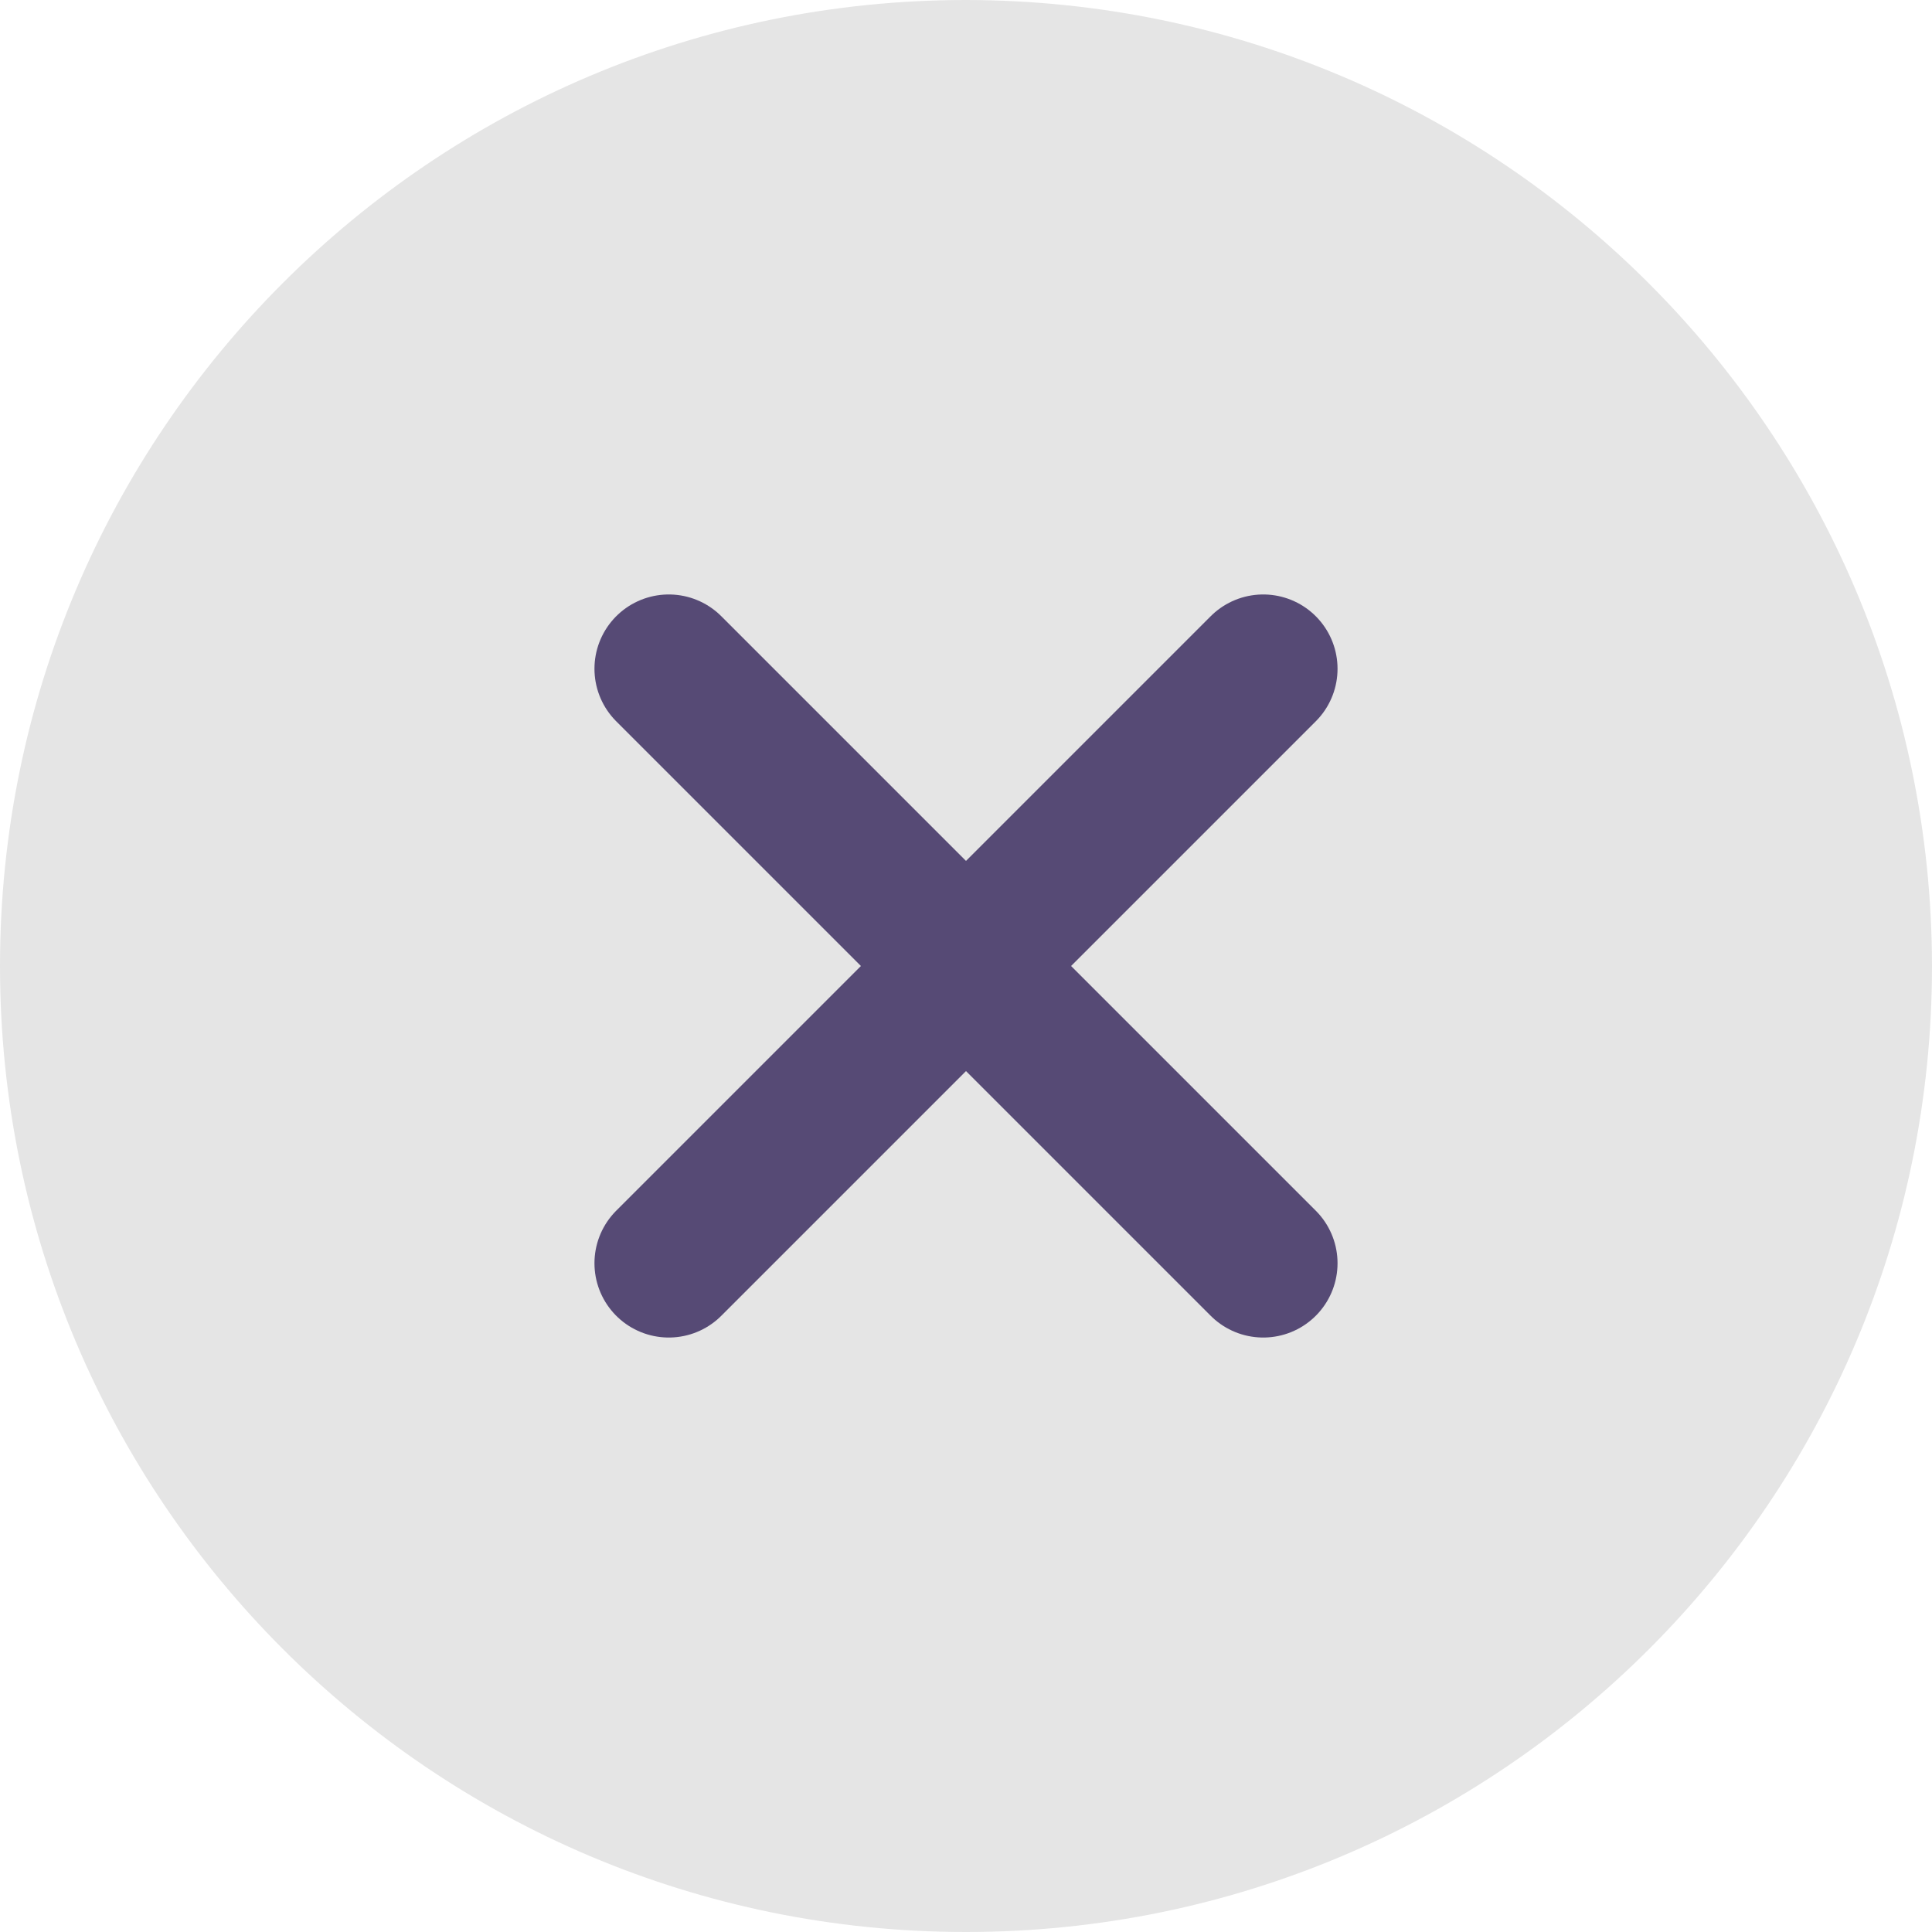
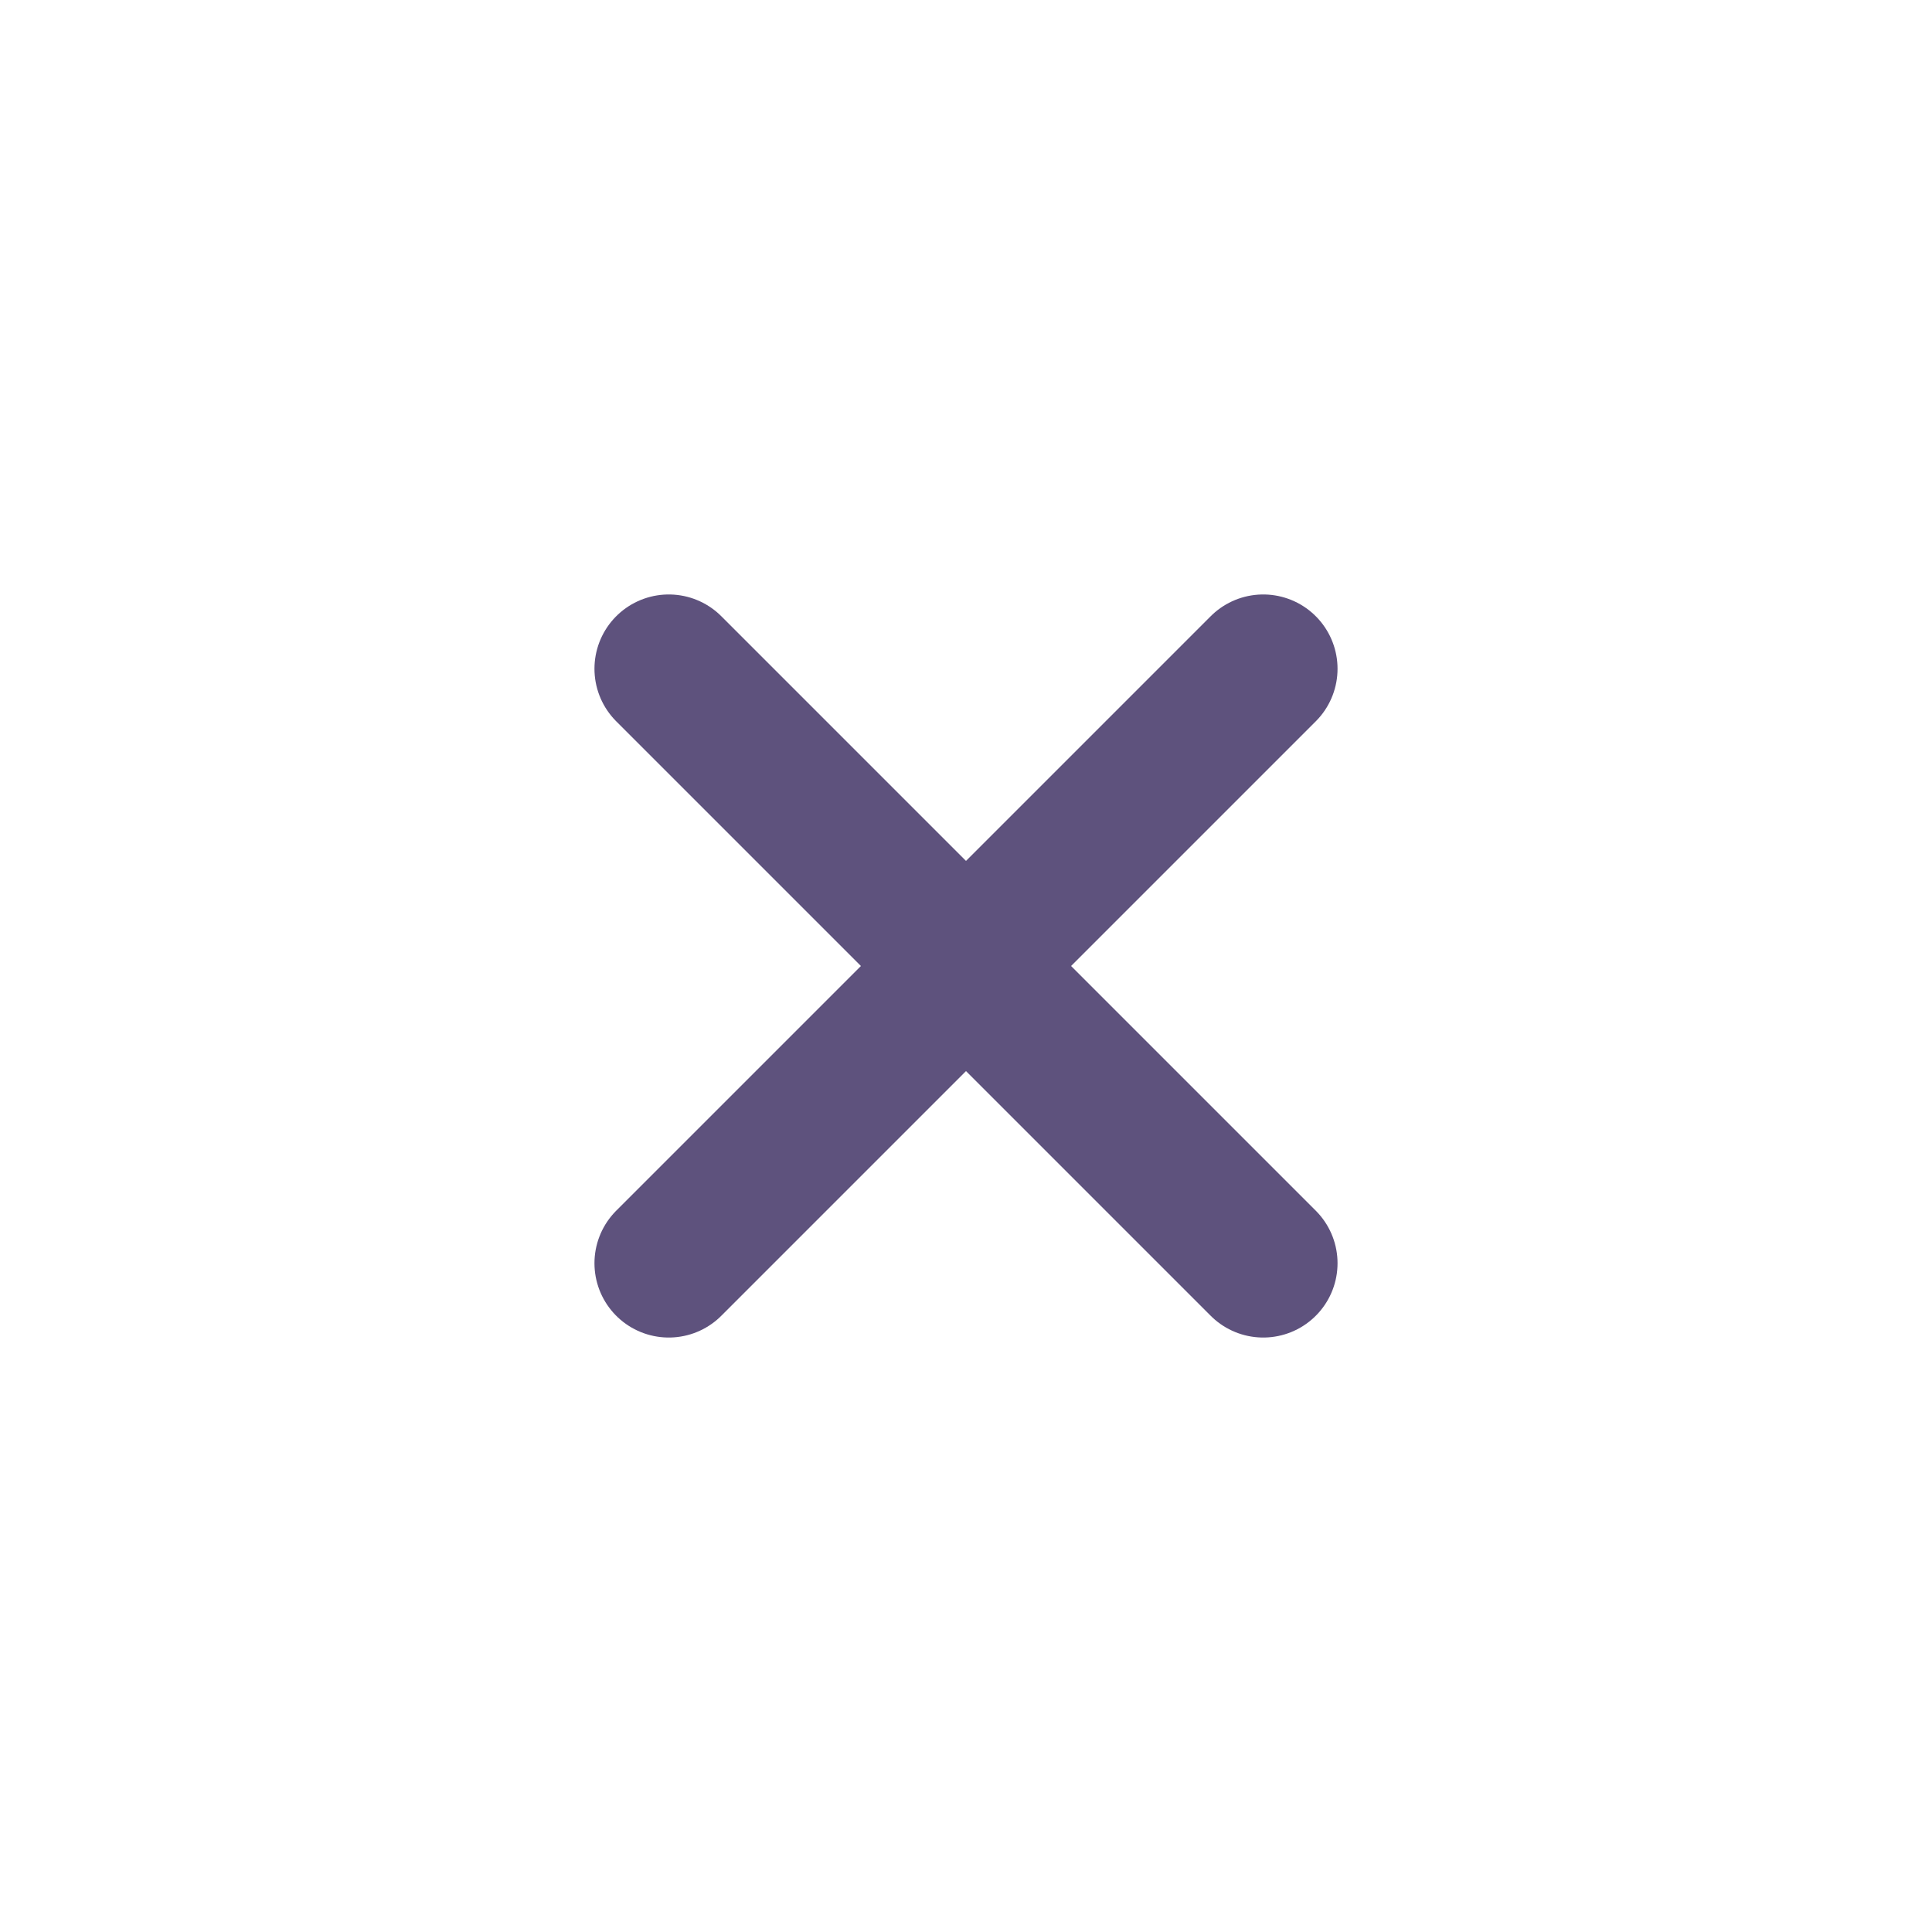
<svg xmlns="http://www.w3.org/2000/svg" width="26" height="26" fill="none">
-   <path fill="#E5E5E5" d="M13 0C5.82 0 0 5.82 0 13s5.82 13 13 13 13-5.82 13-13C25.992 5.824 20.176.008 13 0z" />
  <path stroke="#1B0947" stroke-linecap="round" stroke-linejoin="round" stroke-opacity=".7" stroke-width="2" d="m9 9 8 8m-8 0 8-8" />
</svg>